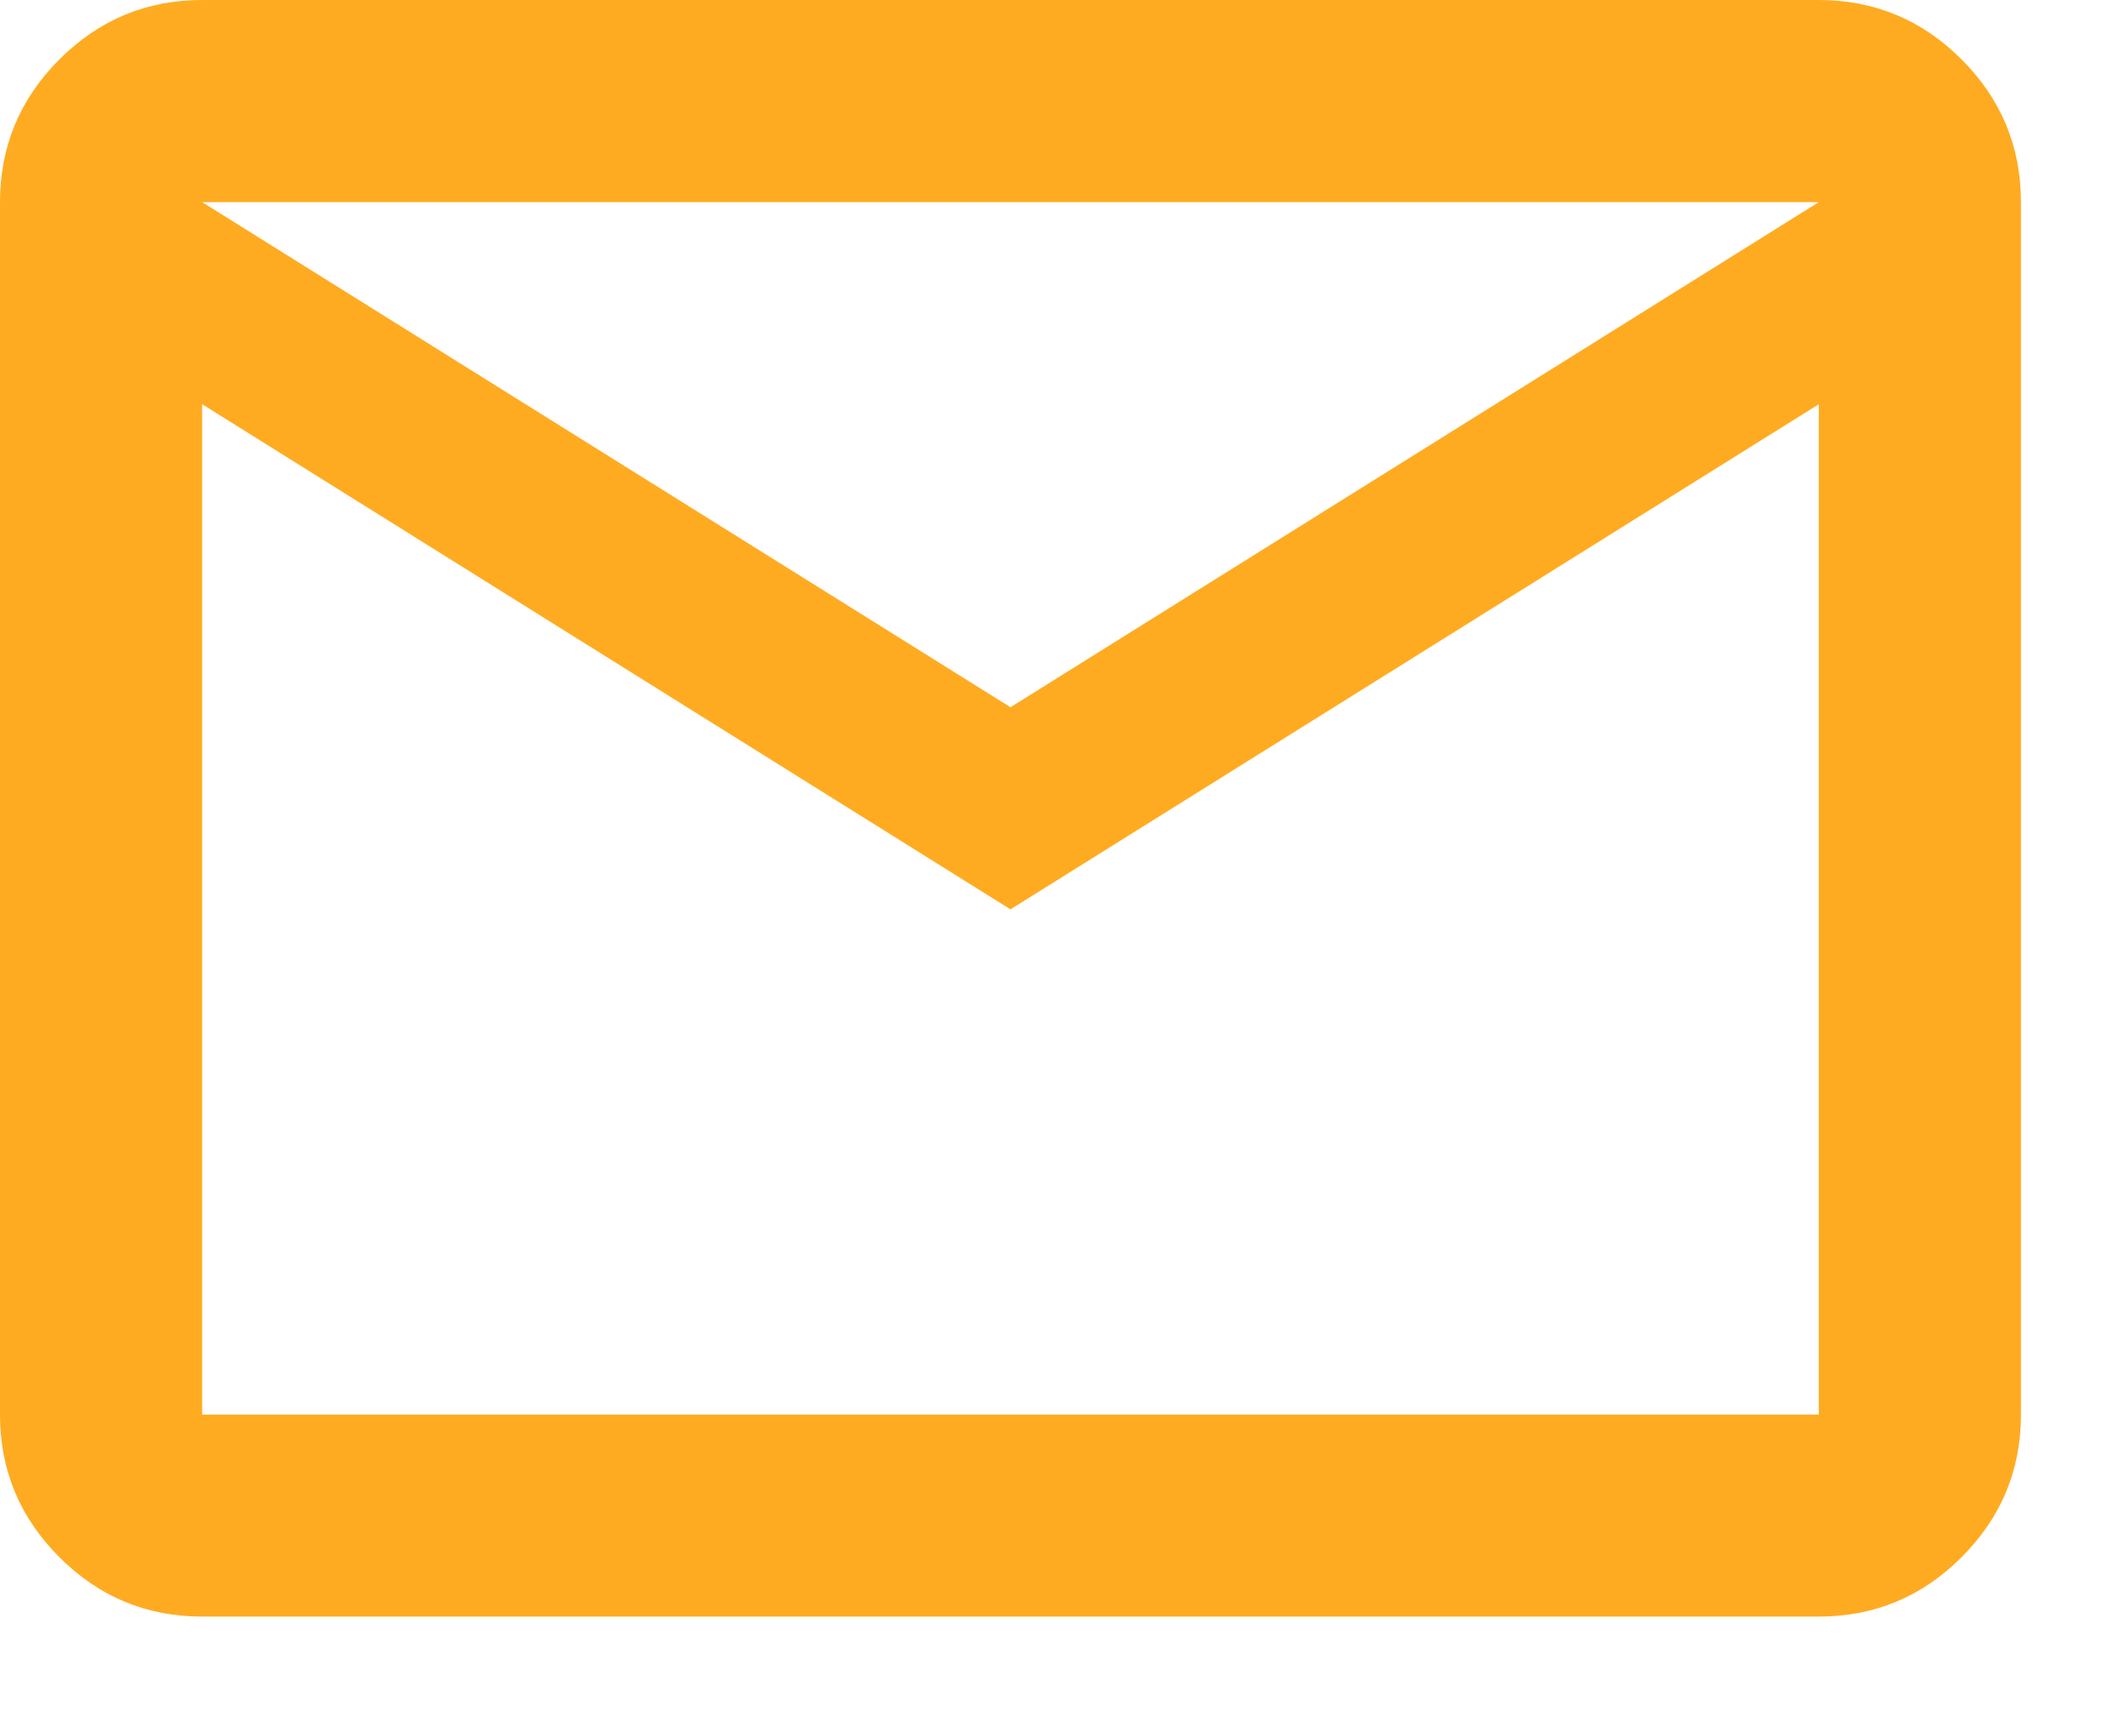
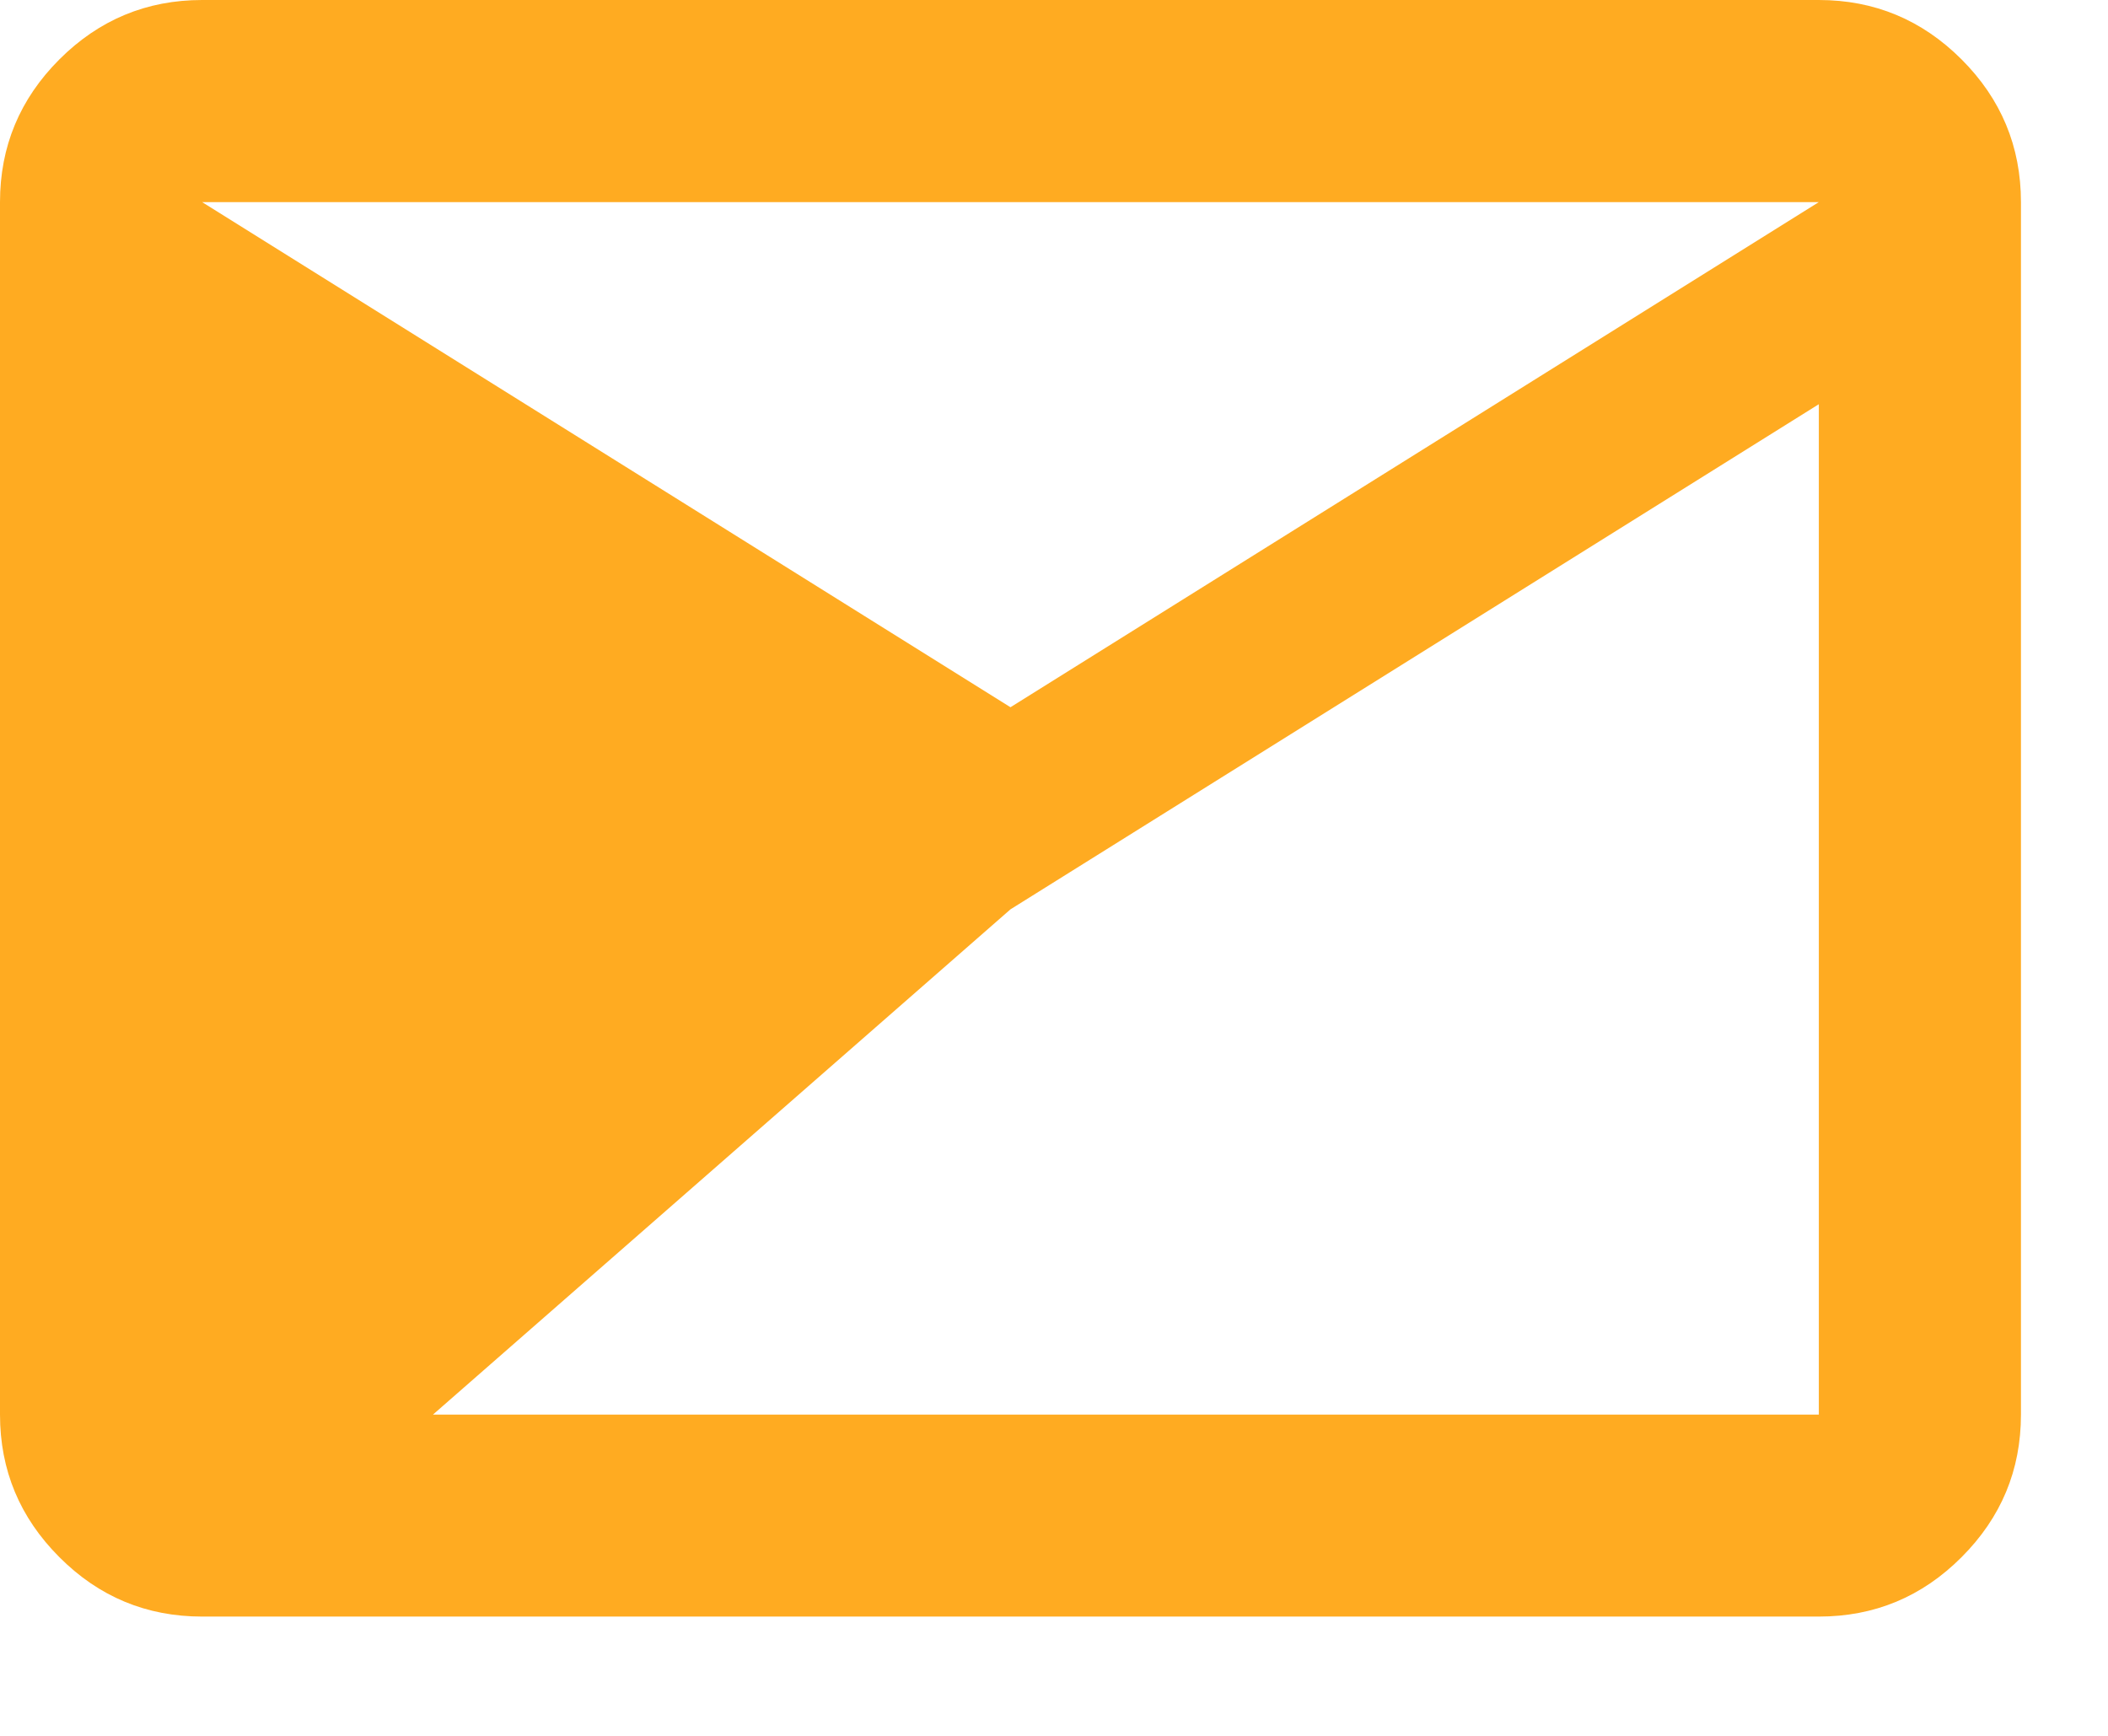
<svg xmlns="http://www.w3.org/2000/svg" fill="none" height="100%" overflow="visible" preserveAspectRatio="none" style="display: block;" viewBox="0 0 17 14" width="100%">
-   <path d="M1.63 13.038C1.182 13.038 0.798 12.879 0.479 12.559C0.16 12.24 0 11.857 0 11.409V1.63C0 1.182 0.16 0.798 0.479 0.479C0.798 0.16 1.182 0 1.63 0H14.668C15.116 0 15.5 0.16 15.819 0.479C16.138 0.798 16.298 1.182 16.298 1.63V11.409C16.298 11.857 16.138 12.24 15.819 12.559C15.5 12.879 15.116 13.038 14.668 13.038H1.63ZM8.149 7.334L1.63 3.26V11.409H14.668V3.26L8.149 7.334ZM8.149 5.704L14.668 1.63H1.63L8.149 5.704ZM1.63 3.26V1.63V11.409V3.26Z" fill="#FFAB21" id="Vector" />
+   <path d="M1.63 13.038C1.182 13.038 0.798 12.879 0.479 12.559C0.16 12.24 0 11.857 0 11.409V1.63C0 1.182 0.16 0.798 0.479 0.479C0.798 0.16 1.182 0 1.63 0H14.668C15.116 0 15.5 0.16 15.819 0.479C16.138 0.798 16.298 1.182 16.298 1.63V11.409C16.298 11.857 16.138 12.24 15.819 12.559C15.5 12.879 15.116 13.038 14.668 13.038H1.63ZL1.63 3.26V11.409H14.668V3.26L8.149 7.334ZM8.149 5.704L14.668 1.63H1.63L8.149 5.704ZM1.63 3.26V1.63V11.409V3.26Z" fill="#FFAB21" id="Vector" />
</svg>